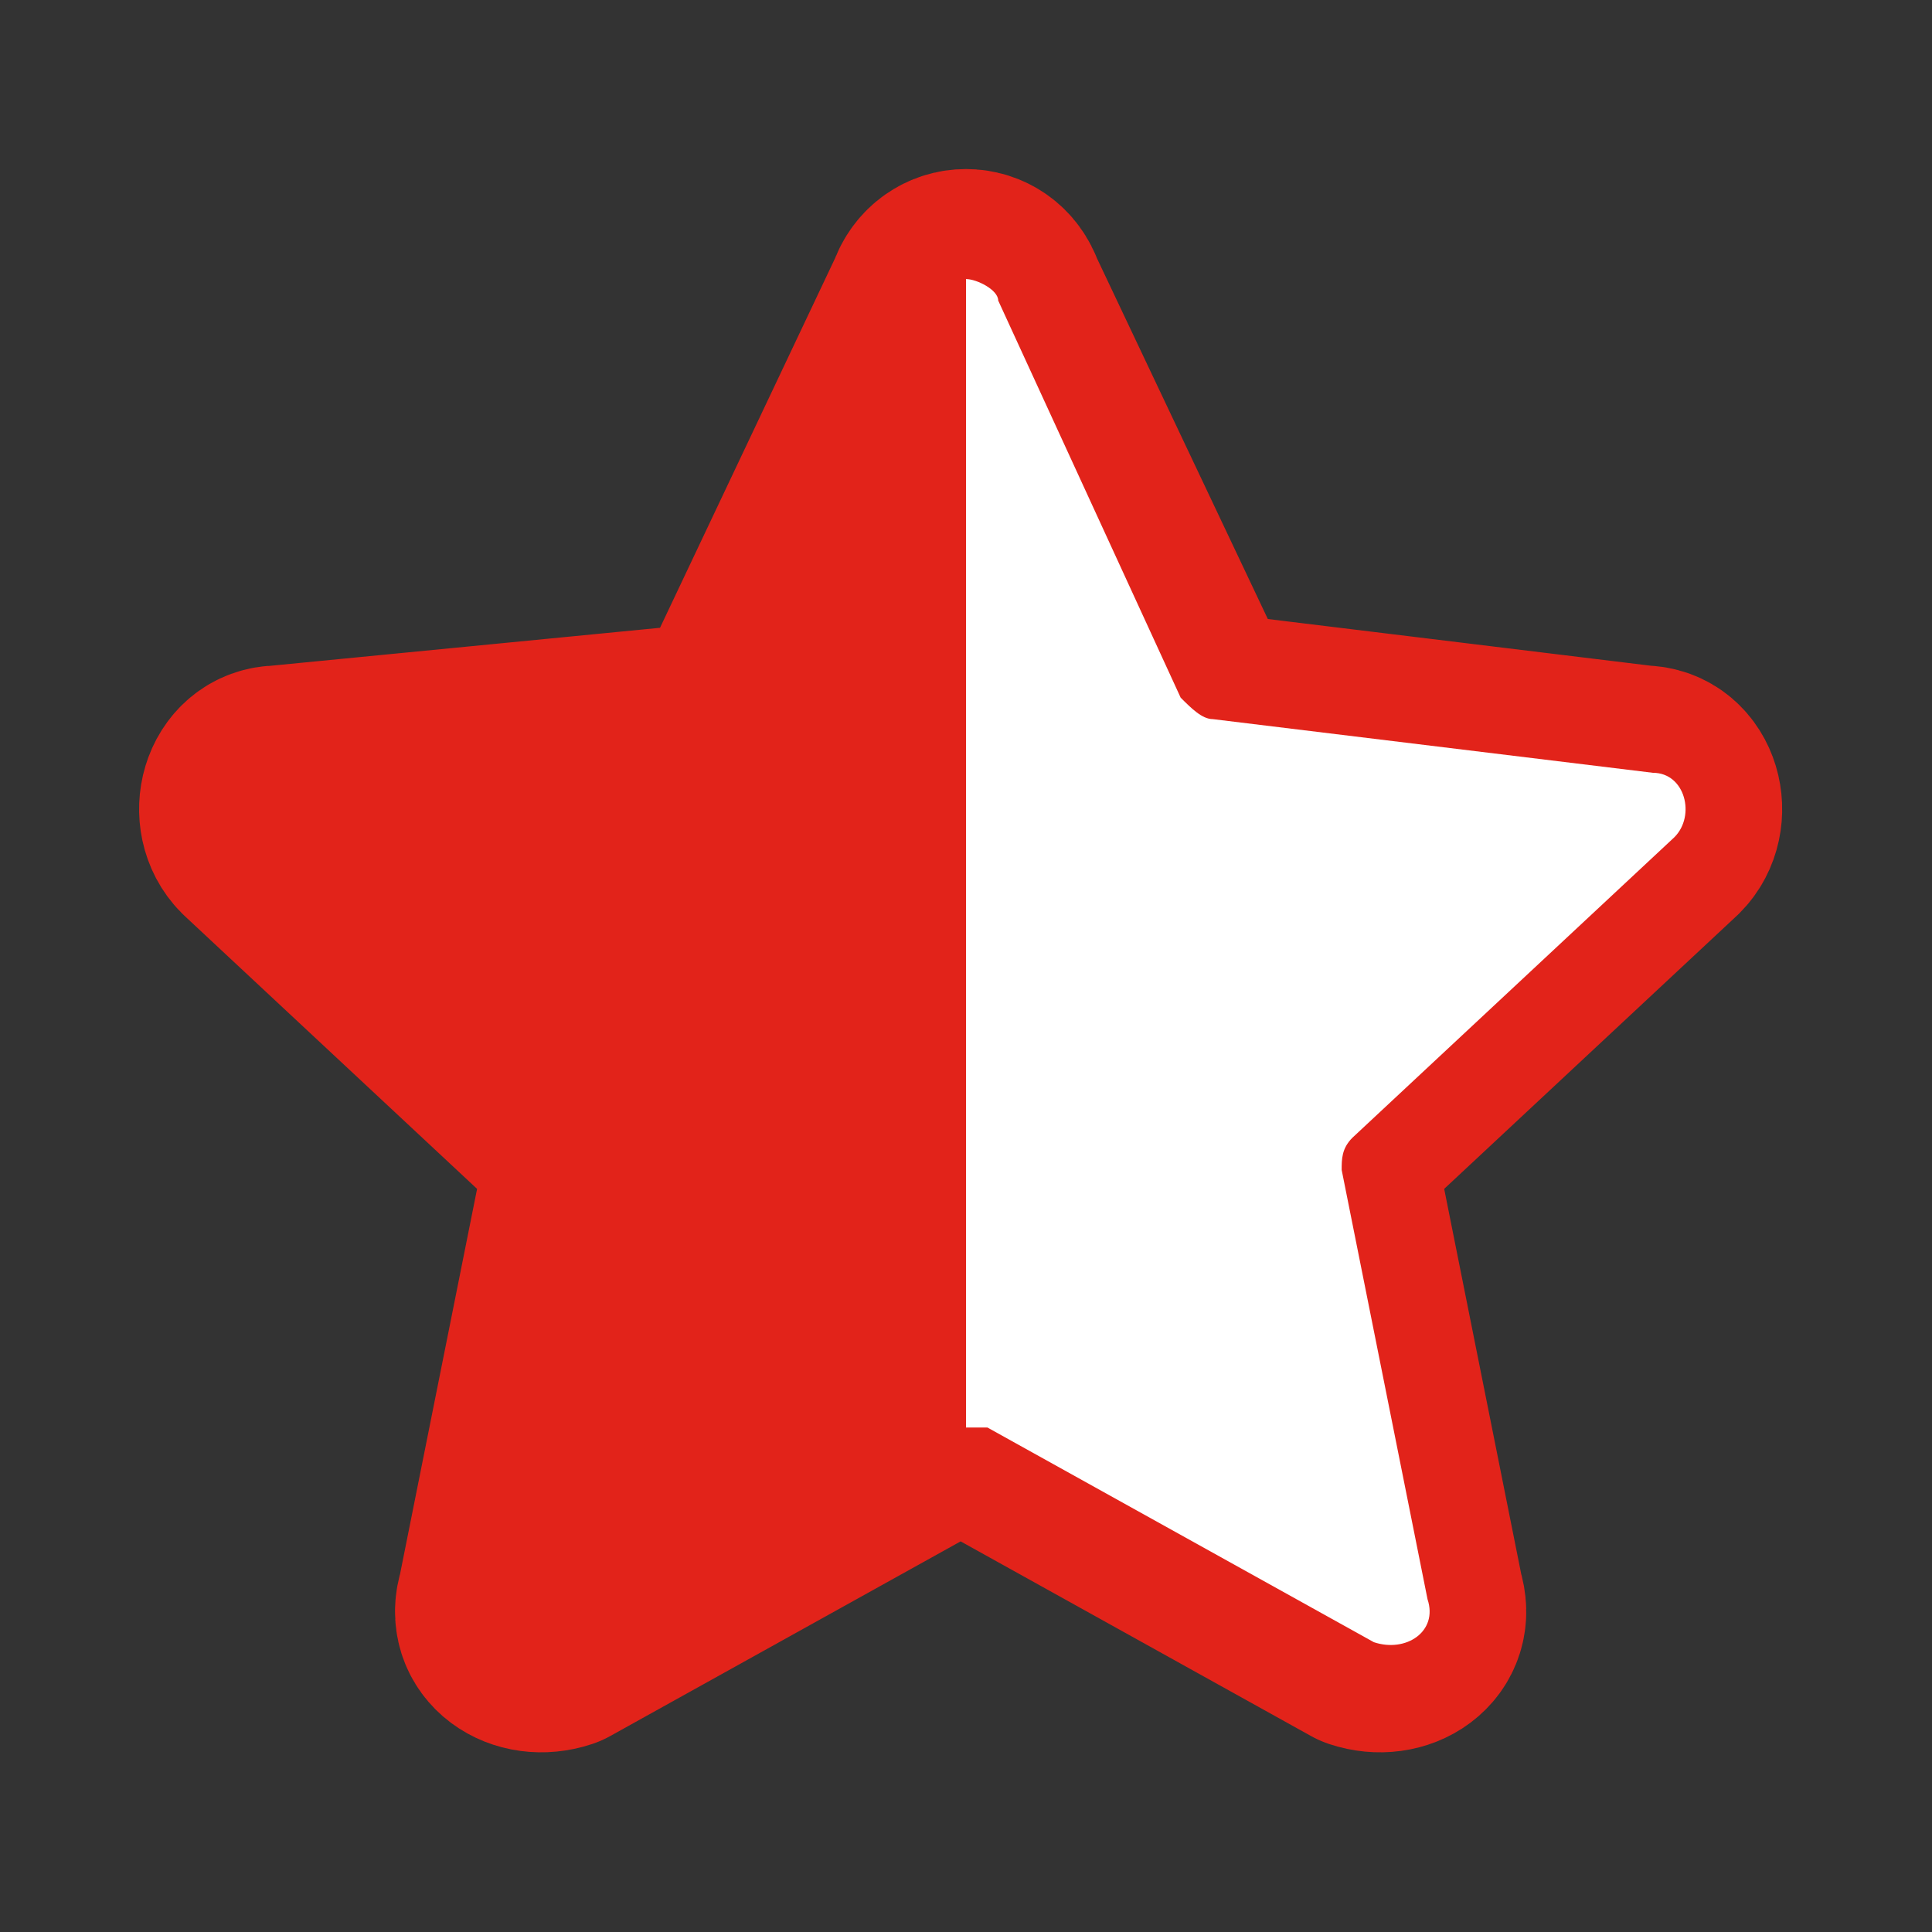
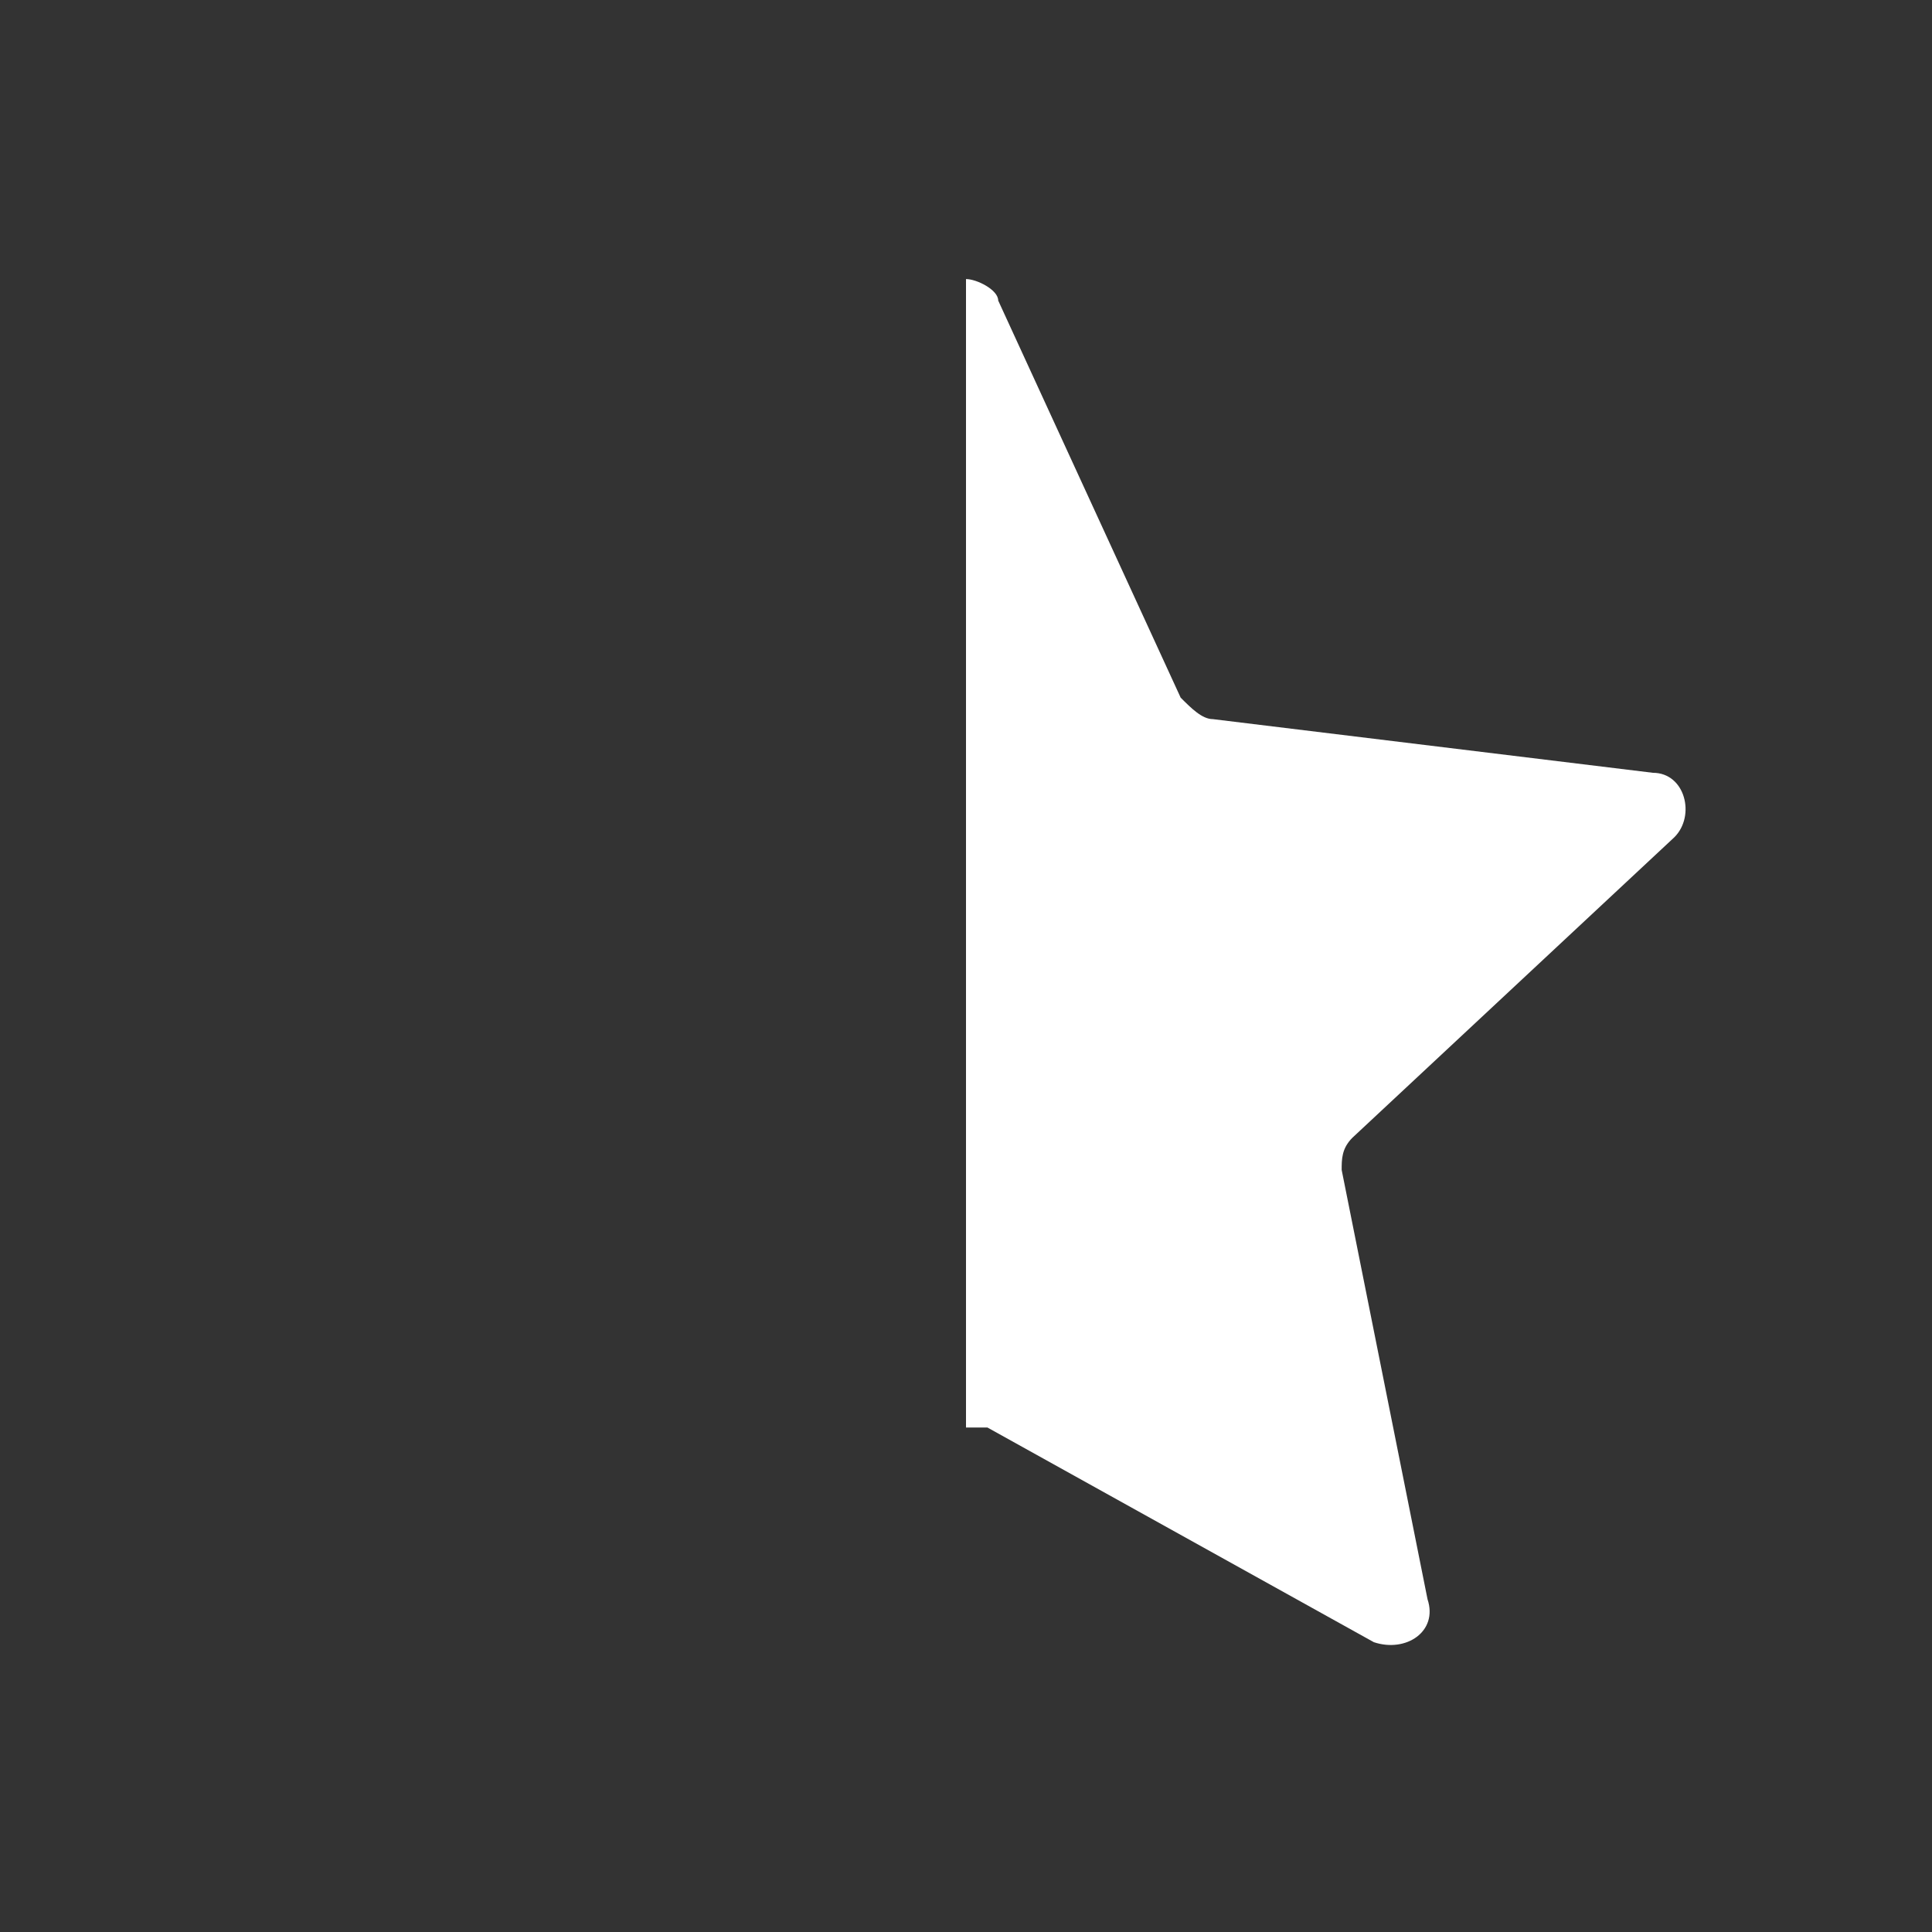
<svg xmlns="http://www.w3.org/2000/svg" version="1.1" id="Layer_1" x="0px" y="0px" viewBox="0 0 18 18" style="enable-background:new 0 0 18 18;" xml:space="preserve">
  <rect x="0" y="0" width="18" height="18" fill="#333333" stroke="none" />
  <style type="text/css">
	.st0{fill:#E2231A;stroke:#E2231A;stroke-width:2;stroke-linecap:round;stroke-linejoin:round;}
	.st1{fill:#FFFFFF;}
</style>
-   <path class="st0" d="M11.1,6.6L9.3,2.8c-0.1-0.3-0.5-0.3-0.6,0L6.9,6.6C6.9,6.7,6.8,6.7,6.7,6.8L2.6,7.2c-0.3,0-0.4,0.4-0.2,0.6  l3,2.8c0.1,0.1,0.1,0.2,0.1,0.3l-0.8,4c-0.1,0.3,0.2,0.5,0.5,0.4l3.6-2c0.1-0.1,0.2-0.1,0.3,0l3.6,2c0.3,0.1,0.6-0.1,0.5-0.4l-0.8-4  c0-0.1,0-0.2,0.1-0.3l3-2.8c0.2-0.2,0.1-0.6-0.2-0.6l-4.1-0.5C11.2,6.7,11.1,6.7,11.1,6.6z" />
  <path class="st1" d="M15.6,7.8c0.2-0.2,0.1-0.6-0.2-0.6l-4.1-0.5c-0.1,0-0.2-0.1-0.3-0.2L9.3,2.8C9.3,2.7,9.1,2.6,9,2.6v10.7  c0.1,0,0.1,0,0.2,0l3.6,2c0.3,0.1,0.6-0.1,0.5-0.4l-0.8-4c0-0.1,0-0.2,0.1-0.3L15.6,7.8z" />
</svg>